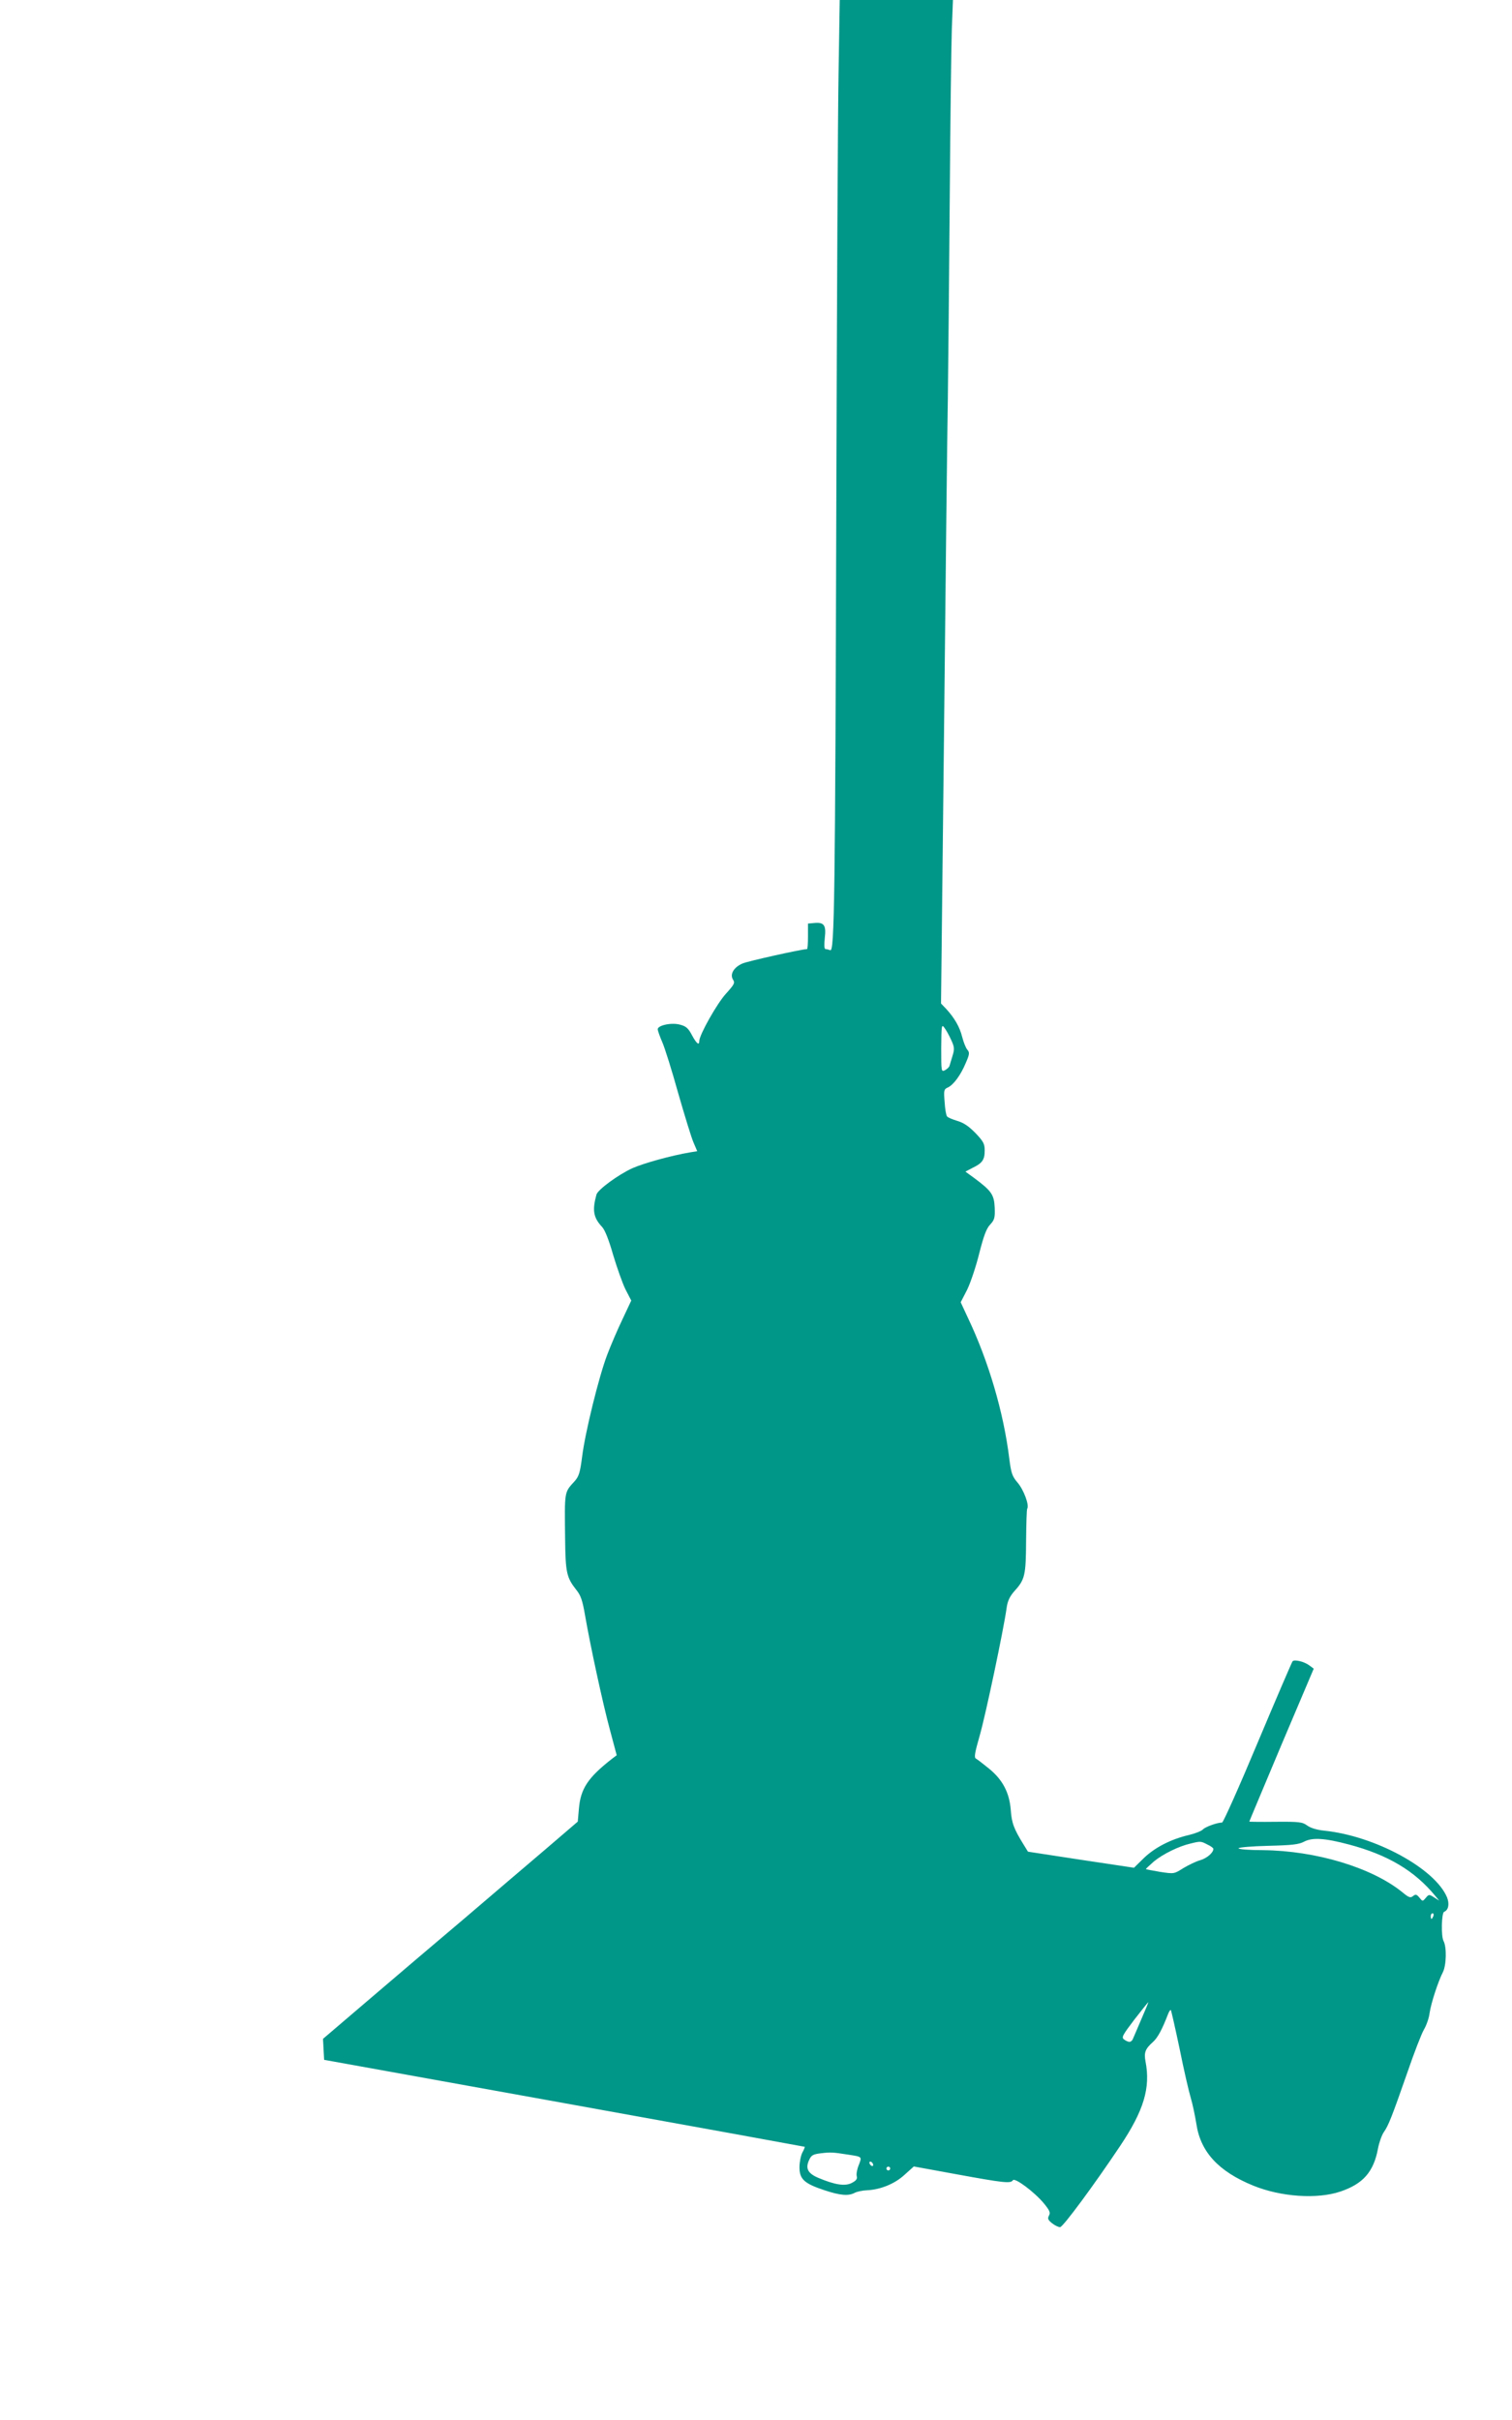
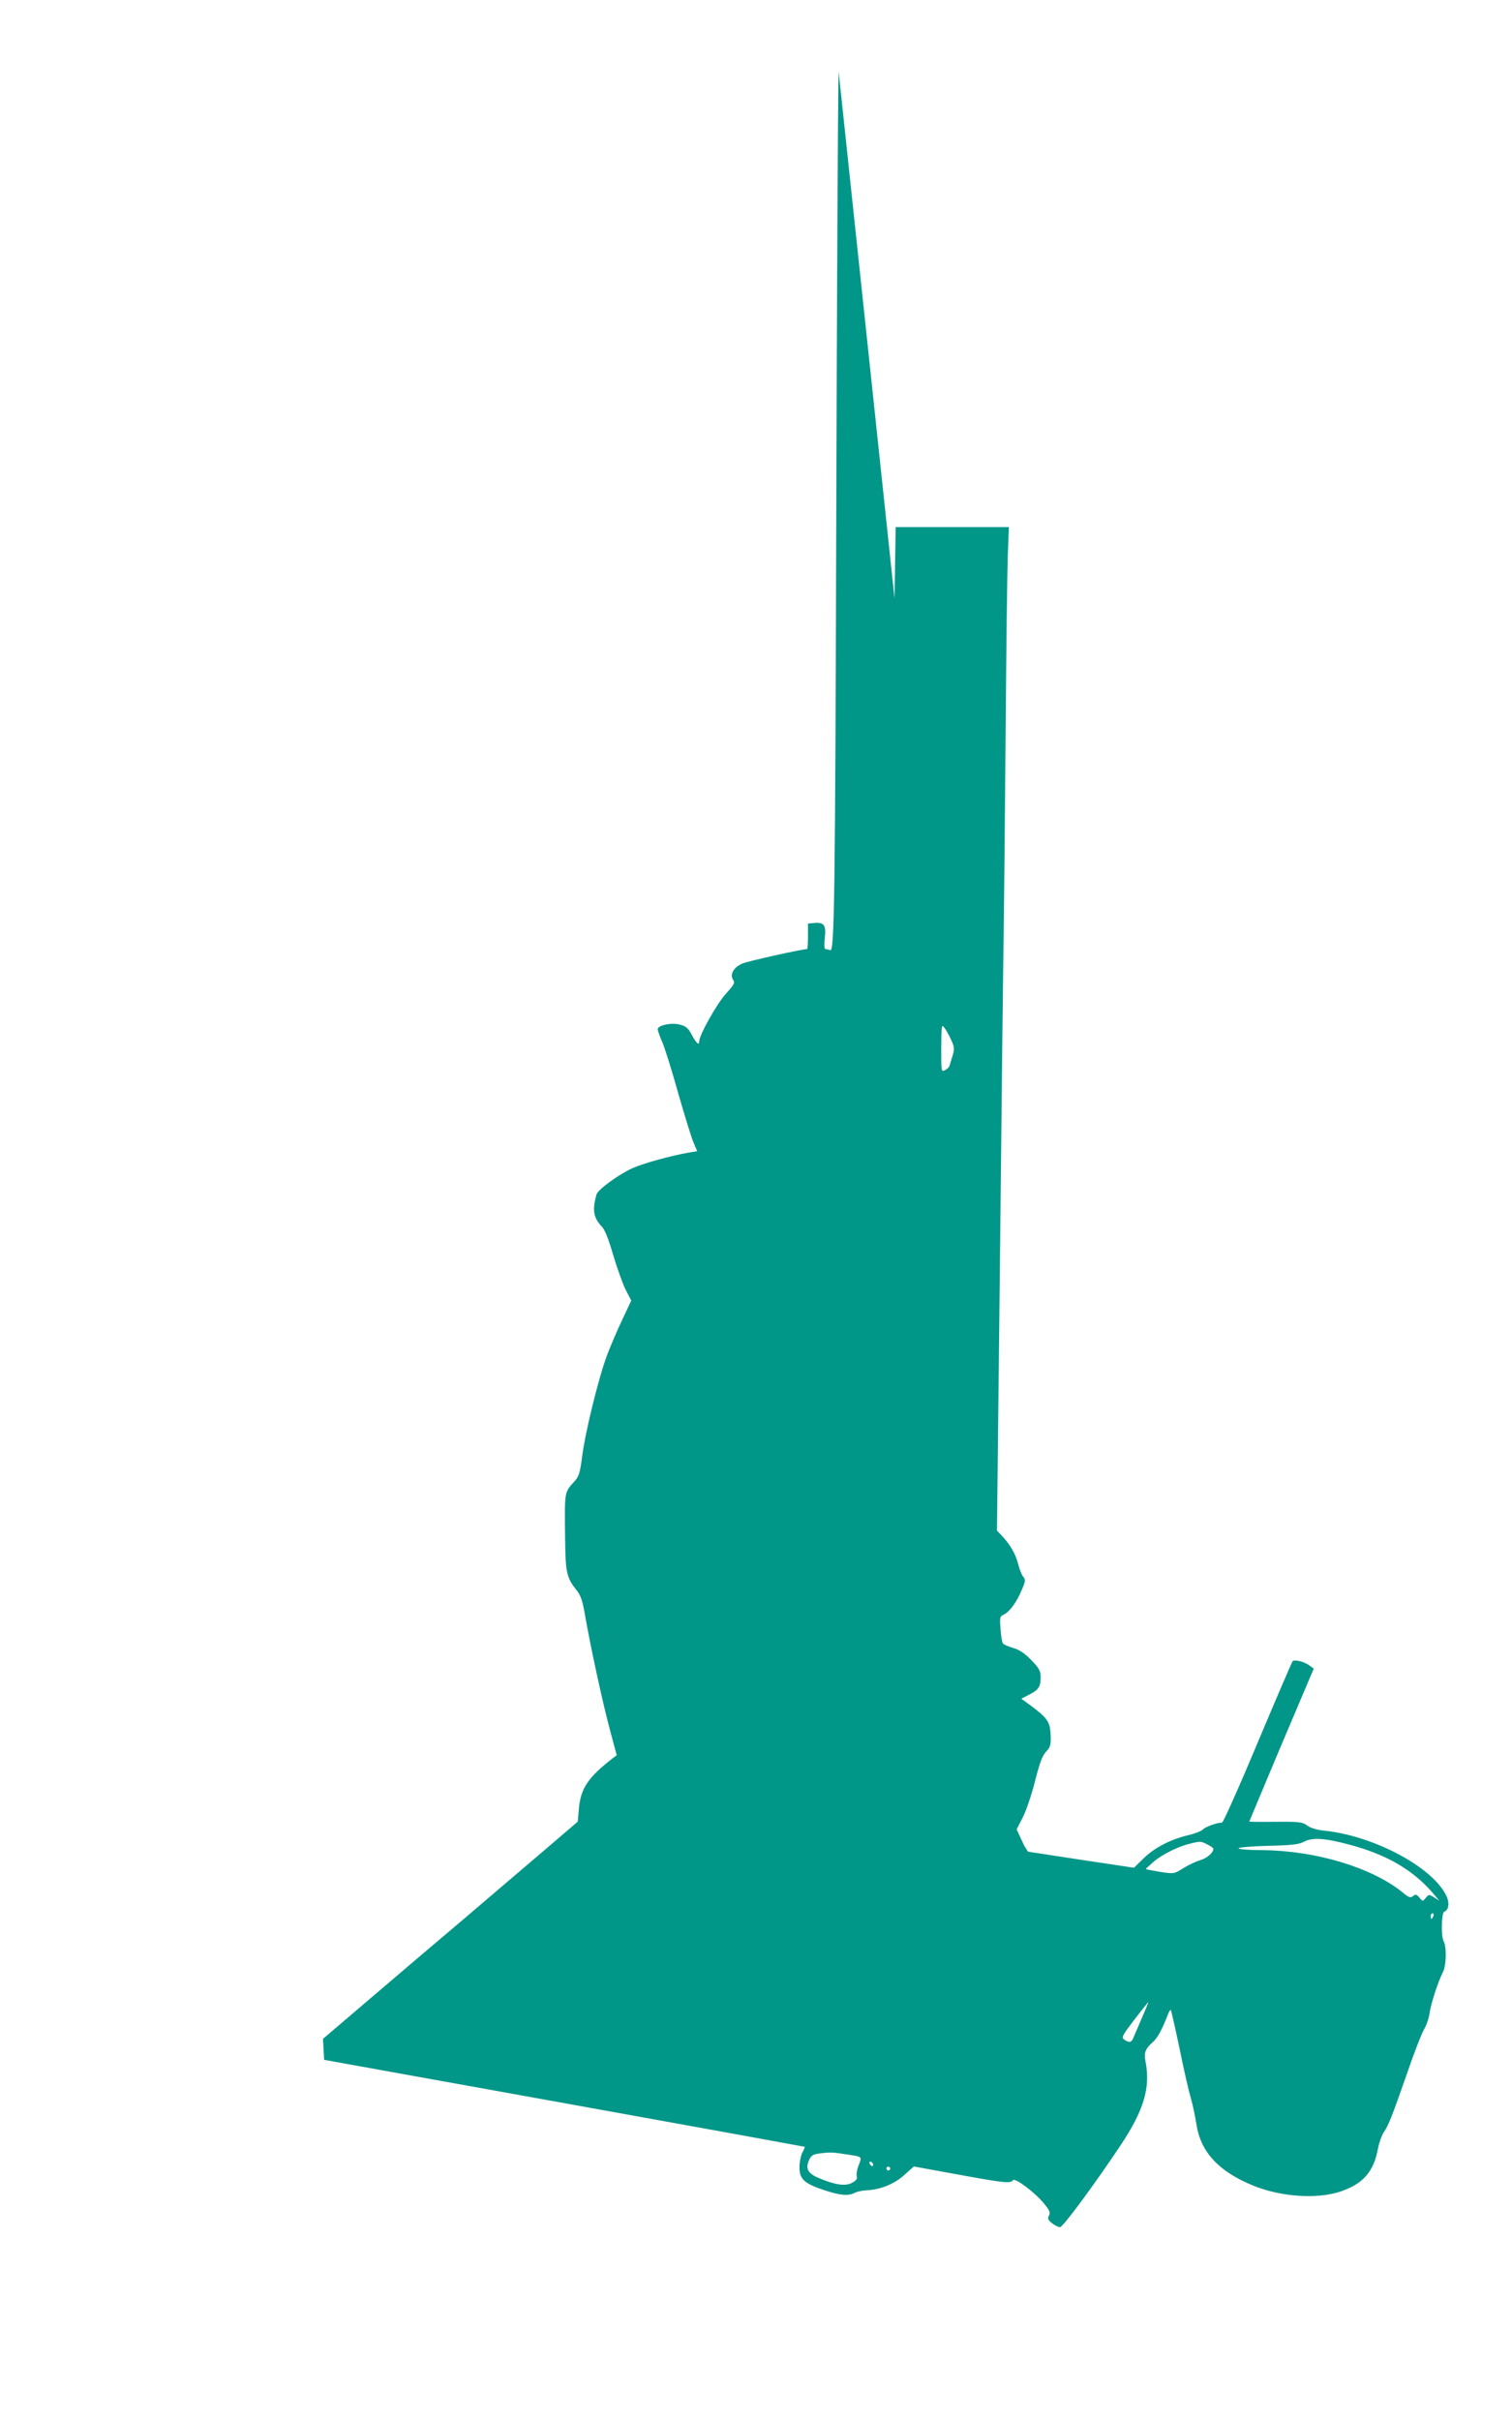
<svg xmlns="http://www.w3.org/2000/svg" version="1.0" width="800pt" height="1280pt" viewBox="0 0 800 1280" preserveAspectRatio="xMidYMid meet">
  <g transform="translate(0,1280) scale(0.1,-0.1)" fill="#009688" stroke="none">
-     <path d="M4437 12423 c-4 -208 -9 -1226 -12 -2263 -6 -2127 -10 -2394 -32 -2386 -8 3 -19 6 -25 6 -7 0 -8 20 -4 59 8 68 -4 84 -56 79 l-33 -3 0 -68 c0 -37 -2 -67 -5 -67 -31 -1 -314 -64 -341 -76 -47 -20 -68 -57 -51 -85 12 -18 7 -26 -37 -75 -47 -51 -141 -218 -141 -250 0 -26 -15 -14 -39 31 -19 36 -31 47 -62 55 -45 13 -119 -3 -119 -24 0 -7 11 -38 24 -68 13 -29 51 -150 84 -269 34 -118 70 -236 81 -261 l20 -47 -37 -6 c-101 -17 -248 -58 -306 -84 -75 -34 -182 -113 -190 -139 -23 -83 -17 -122 30 -172 15 -16 36 -70 58 -147 20 -67 49 -149 65 -182 l31 -60 -46 -98 c-26 -54 -62 -138 -81 -188 -44 -115 -117 -411 -133 -540 -11 -85 -17 -104 -40 -130 -55 -60 -53 -50 -50 -305 2 -178 8 -204 59 -269 24 -29 33 -57 46 -132 28 -162 94 -468 132 -608 l36 -135 -24 -18 c-128 -100 -167 -158 -176 -265 l-6 -68 -175 -150 c-97 -82 -286 -244 -421 -359 -135 -114 -360 -305 -499 -424 l-253 -216 3 -55 3 -56 1270 -229 c699 -126 1271 -230 1273 -231 1 -1 -4 -15 -13 -31 -8 -16 -15 -51 -15 -77 0 -63 25 -86 130 -121 87 -29 130 -32 163 -14 12 6 40 12 62 13 73 3 149 34 201 82 l49 44 230 -42 c246 -45 283 -49 294 -31 10 16 114 -62 164 -122 31 -38 36 -49 27 -65 -8 -16 -5 -23 16 -40 15 -12 34 -21 43 -21 15 0 181 225 318 430 125 187 161 307 134 446 -9 47 -2 67 40 104 25 23 48 66 80 149 5 13 12 22 14 19 2 -2 23 -94 46 -203 22 -110 49 -227 59 -260 10 -33 23 -96 30 -139 22 -148 117 -251 300 -326 147 -60 338 -73 461 -32 122 41 177 105 200 228 6 32 20 71 31 87 24 34 42 79 125 317 35 102 74 203 87 225 13 22 27 61 30 88 8 53 45 166 70 215 19 37 21 133 4 165 -14 25 -11 150 3 155 23 9 29 42 15 77 -64 152 -380 324 -648 352 -40 4 -73 14 -91 27 -26 19 -41 21 -168 20 -76 -1 -139 0 -139 1 0 2 77 184 170 406 l171 403 -23 17 c-26 20 -79 33 -89 22 -4 -5 -87 -198 -185 -431 -97 -232 -182 -422 -188 -422 -26 0 -87 -22 -101 -36 -8 -9 -42 -22 -75 -30 -95 -22 -180 -66 -238 -122 l-52 -51 -280 42 -281 43 -21 34 c-54 87 -65 117 -70 186 -7 92 -43 161 -116 220 -30 24 -60 48 -68 52 -11 6 -7 29 21 127 31 110 124 550 141 670 5 37 16 60 41 89 56 61 61 84 62 264 1 90 3 168 6 172 12 19 -19 101 -51 138 -29 34 -34 50 -44 128 -30 244 -110 515 -218 742 l-39 84 34 66 c18 37 47 123 64 192 24 94 38 132 58 153 23 25 26 36 24 89 -3 69 -17 89 -107 156 l-48 35 38 20 c52 25 64 43 64 92 0 35 -7 48 -48 91 -35 36 -62 55 -96 65 -26 8 -51 18 -55 24 -5 5 -11 40 -13 76 -5 62 -4 68 17 77 30 14 68 65 95 130 20 46 21 55 8 70 -8 9 -20 40 -27 67 -13 53 -41 101 -85 149 l-27 28 16 1447 c8 795 17 1583 20 1751 2 168 7 640 10 1050 3 410 8 816 11 903 l6 157 -299 0 -300 0 -6 -377z m595 -5122 c18 -39 19 -49 8 -85 -7 -23 -14 -46 -16 -53 -1 -6 -12 -17 -23 -23 -21 -11 -21 -9 -21 117 1 118 2 127 16 108 9 -11 25 -40 36 -64z m2105 -4257 c207 -55 348 -139 458 -273 l20 -24 -27 17 c-26 17 -28 17 -44 -2 -17 -20 -17 -20 -34 1 -15 18 -20 19 -34 8 -13 -11 -22 -8 -58 22 -162 130 -456 218 -735 221 -74 0 -132 5 -130 10 2 5 73 11 158 13 124 3 161 7 189 22 44 23 109 19 237 -15z m-749 0 c18 -8 32 -19 32 -23 0 -20 -33 -49 -69 -60 -23 -6 -63 -26 -90 -42 -49 -31 -49 -31 -122 -20 -40 7 -74 13 -76 15 -1 1 18 19 42 40 47 39 132 81 194 95 52 13 55 13 89 -5z m1196 -379 c-4 -8 -8 -15 -10 -15 -2 0 -4 7 -4 15 0 8 4 15 10 15 5 0 7 -7 4 -15z m-1546 -547 c-22 -51 -42 -99 -45 -105 -3 -7 -11 -13 -17 -13 -7 0 -20 6 -29 13 -14 11 -8 22 55 105 39 50 72 92 74 92 1 0 -16 -42 -38 -92z m-1553 -714 c78 -12 76 -10 59 -55 -9 -21 -14 -48 -11 -59 4 -15 -3 -24 -26 -36 -36 -19 -90 -10 -178 27 -56 24 -69 51 -47 96 11 24 21 29 63 34 50 6 64 5 140 -7z m135 -55 c0 -6 -4 -7 -10 -4 -5 3 -10 11 -10 16 0 6 5 7 10 4 6 -3 10 -11 10 -16z m90 -19 c0 -5 -4 -10 -10 -10 -5 0 -10 5 -10 10 0 6 5 10 10 10 6 0 10 -4 10 -10z" />
+     <path d="M4437 12423 c-4 -208 -9 -1226 -12 -2263 -6 -2127 -10 -2394 -32 -2386 -8 3 -19 6 -25 6 -7 0 -8 20 -4 59 8 68 -4 84 -56 79 l-33 -3 0 -68 c0 -37 -2 -67 -5 -67 -31 -1 -314 -64 -341 -76 -47 -20 -68 -57 -51 -85 12 -18 7 -26 -37 -75 -47 -51 -141 -218 -141 -250 0 -26 -15 -14 -39 31 -19 36 -31 47 -62 55 -45 13 -119 -3 -119 -24 0 -7 11 -38 24 -68 13 -29 51 -150 84 -269 34 -118 70 -236 81 -261 l20 -47 -37 -6 c-101 -17 -248 -58 -306 -84 -75 -34 -182 -113 -190 -139 -23 -83 -17 -122 30 -172 15 -16 36 -70 58 -147 20 -67 49 -149 65 -182 l31 -60 -46 -98 c-26 -54 -62 -138 -81 -188 -44 -115 -117 -411 -133 -540 -11 -85 -17 -104 -40 -130 -55 -60 -53 -50 -50 -305 2 -178 8 -204 59 -269 24 -29 33 -57 46 -132 28 -162 94 -468 132 -608 l36 -135 -24 -18 c-128 -100 -167 -158 -176 -265 l-6 -68 -175 -150 c-97 -82 -286 -244 -421 -359 -135 -114 -360 -305 -499 -424 l-253 -216 3 -55 3 -56 1270 -229 c699 -126 1271 -230 1273 -231 1 -1 -4 -15 -13 -31 -8 -16 -15 -51 -15 -77 0 -63 25 -86 130 -121 87 -29 130 -32 163 -14 12 6 40 12 62 13 73 3 149 34 201 82 l49 44 230 -42 c246 -45 283 -49 294 -31 10 16 114 -62 164 -122 31 -38 36 -49 27 -65 -8 -16 -5 -23 16 -40 15 -12 34 -21 43 -21 15 0 181 225 318 430 125 187 161 307 134 446 -9 47 -2 67 40 104 25 23 48 66 80 149 5 13 12 22 14 19 2 -2 23 -94 46 -203 22 -110 49 -227 59 -260 10 -33 23 -96 30 -139 22 -148 117 -251 300 -326 147 -60 338 -73 461 -32 122 41 177 105 200 228 6 32 20 71 31 87 24 34 42 79 125 317 35 102 74 203 87 225 13 22 27 61 30 88 8 53 45 166 70 215 19 37 21 133 4 165 -14 25 -11 150 3 155 23 9 29 42 15 77 -64 152 -380 324 -648 352 -40 4 -73 14 -91 27 -26 19 -41 21 -168 20 -76 -1 -139 0 -139 1 0 2 77 184 170 406 l171 403 -23 17 c-26 20 -79 33 -89 22 -4 -5 -87 -198 -185 -431 -97 -232 -182 -422 -188 -422 -26 0 -87 -22 -101 -36 -8 -9 -42 -22 -75 -30 -95 -22 -180 -66 -238 -122 l-52 -51 -280 42 -281 43 -21 34 l-39 84 34 66 c18 37 47 123 64 192 24 94 38 132 58 153 23 25 26 36 24 89 -3 69 -17 89 -107 156 l-48 35 38 20 c52 25 64 43 64 92 0 35 -7 48 -48 91 -35 36 -62 55 -96 65 -26 8 -51 18 -55 24 -5 5 -11 40 -13 76 -5 62 -4 68 17 77 30 14 68 65 95 130 20 46 21 55 8 70 -8 9 -20 40 -27 67 -13 53 -41 101 -85 149 l-27 28 16 1447 c8 795 17 1583 20 1751 2 168 7 640 10 1050 3 410 8 816 11 903 l6 157 -299 0 -300 0 -6 -377z m595 -5122 c18 -39 19 -49 8 -85 -7 -23 -14 -46 -16 -53 -1 -6 -12 -17 -23 -23 -21 -11 -21 -9 -21 117 1 118 2 127 16 108 9 -11 25 -40 36 -64z m2105 -4257 c207 -55 348 -139 458 -273 l20 -24 -27 17 c-26 17 -28 17 -44 -2 -17 -20 -17 -20 -34 1 -15 18 -20 19 -34 8 -13 -11 -22 -8 -58 22 -162 130 -456 218 -735 221 -74 0 -132 5 -130 10 2 5 73 11 158 13 124 3 161 7 189 22 44 23 109 19 237 -15z m-749 0 c18 -8 32 -19 32 -23 0 -20 -33 -49 -69 -60 -23 -6 -63 -26 -90 -42 -49 -31 -49 -31 -122 -20 -40 7 -74 13 -76 15 -1 1 18 19 42 40 47 39 132 81 194 95 52 13 55 13 89 -5z m1196 -379 c-4 -8 -8 -15 -10 -15 -2 0 -4 7 -4 15 0 8 4 15 10 15 5 0 7 -7 4 -15z m-1546 -547 c-22 -51 -42 -99 -45 -105 -3 -7 -11 -13 -17 -13 -7 0 -20 6 -29 13 -14 11 -8 22 55 105 39 50 72 92 74 92 1 0 -16 -42 -38 -92z m-1553 -714 c78 -12 76 -10 59 -55 -9 -21 -14 -48 -11 -59 4 -15 -3 -24 -26 -36 -36 -19 -90 -10 -178 27 -56 24 -69 51 -47 96 11 24 21 29 63 34 50 6 64 5 140 -7z m135 -55 c0 -6 -4 -7 -10 -4 -5 3 -10 11 -10 16 0 6 5 7 10 4 6 -3 10 -11 10 -16z m90 -19 c0 -5 -4 -10 -10 -10 -5 0 -10 5 -10 10 0 6 5 10 10 10 6 0 10 -4 10 -10z" />
  </g>
</svg>